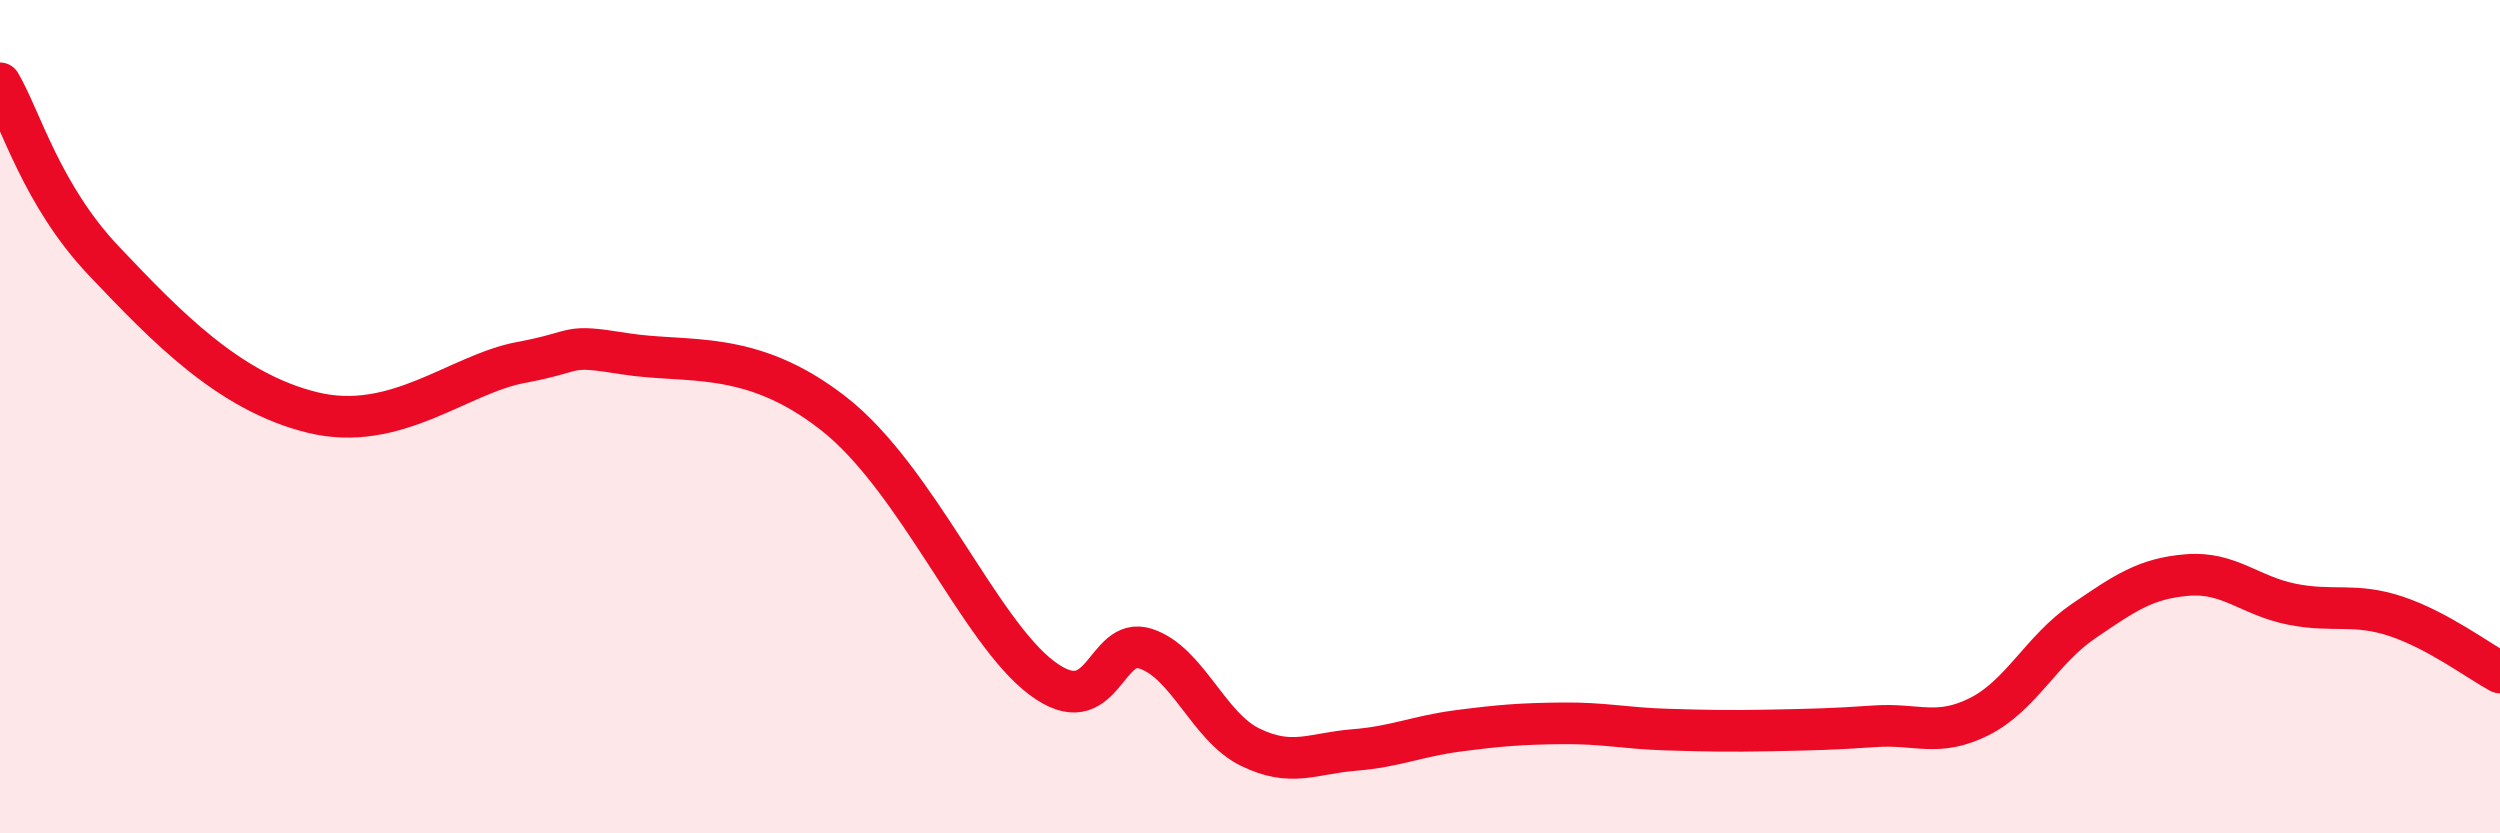
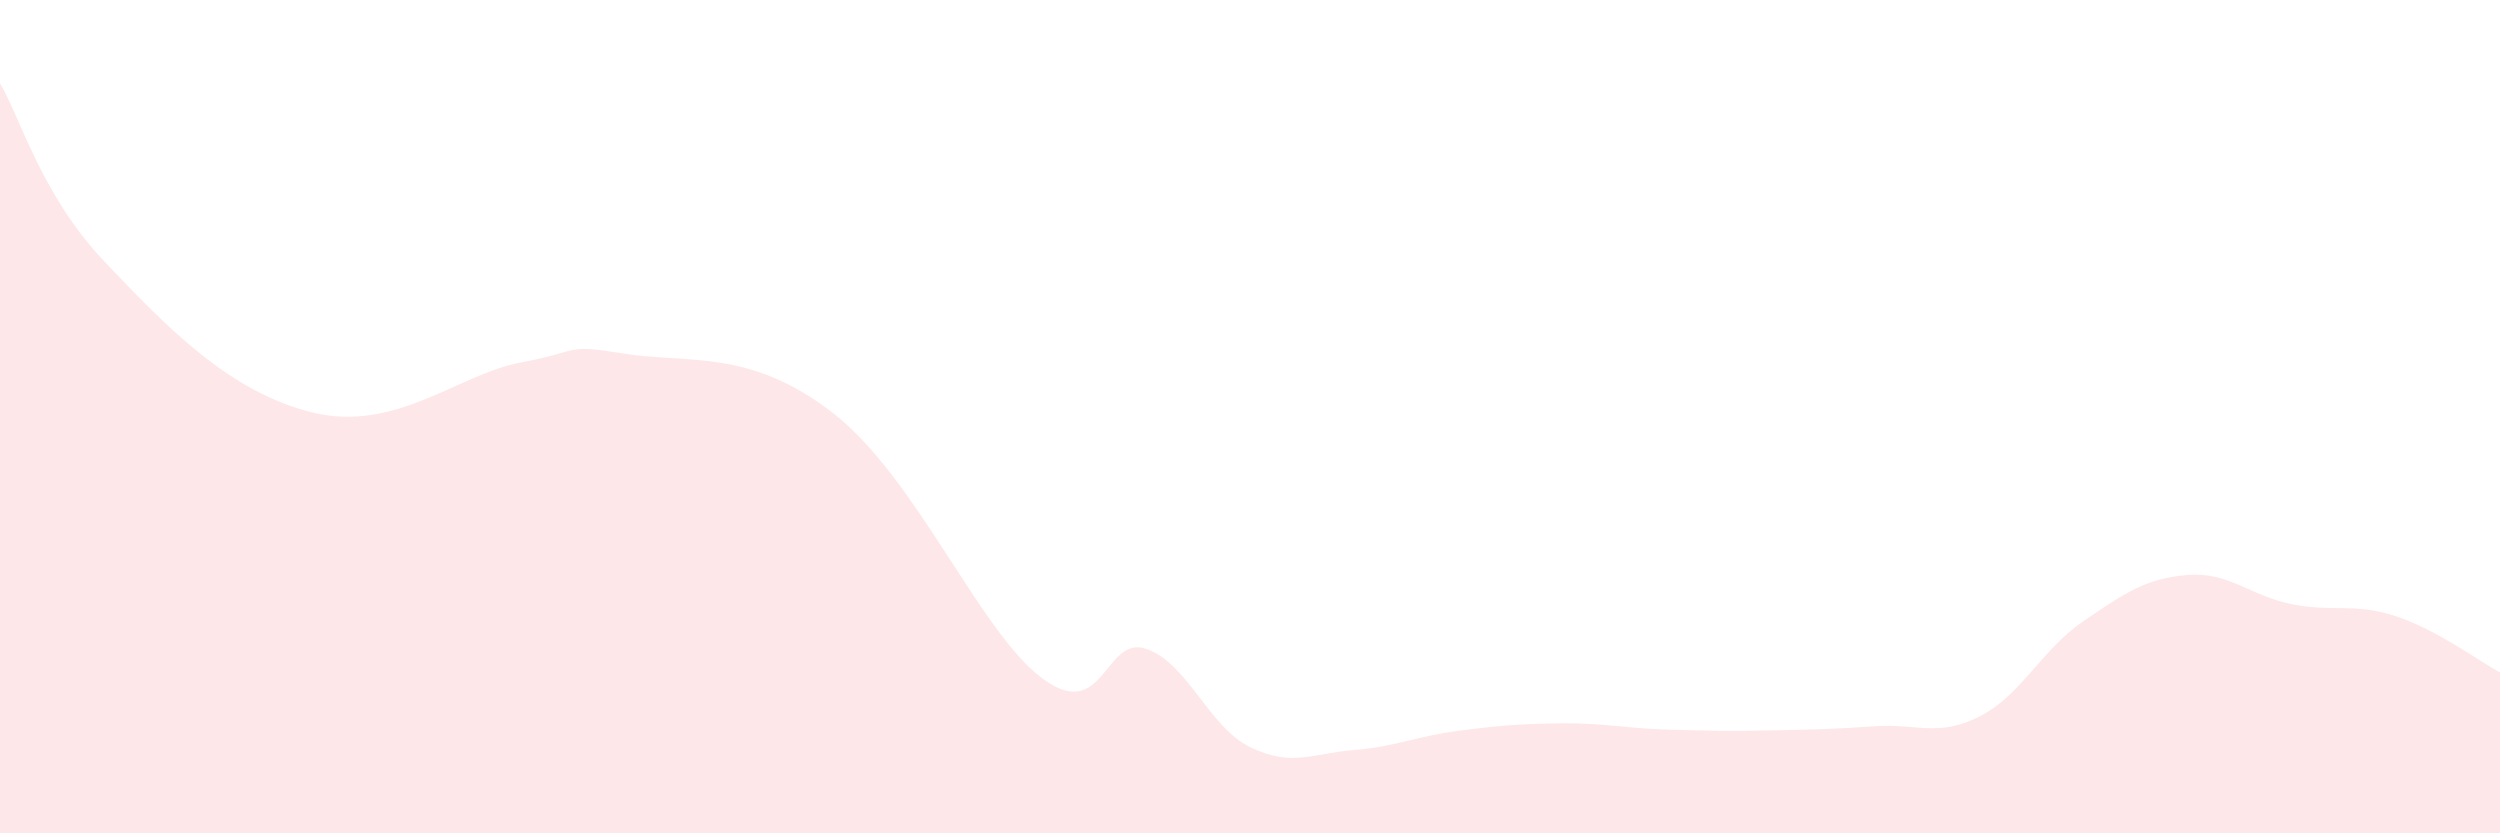
<svg xmlns="http://www.w3.org/2000/svg" width="60" height="20" viewBox="0 0 60 20">
  <path d="M 0,2 C 0.5,2.85 1,4.69 2.5,6.27 C 4,7.85 5.5,9.41 7.5,9.9 C 9.5,10.39 11,8.98 12.5,8.7 C 14,8.42 13.5,8.25 15,8.49 C 16.5,8.73 18,8.36 20,9.92 C 22,11.48 23.5,15.14 25,16.27 C 26.5,17.4 26.5,15.24 27.5,15.57 C 28.5,15.9 29,17.44 30,17.93 C 31,18.42 31.5,18.08 32.5,18 C 33.5,17.92 34,17.67 35,17.54 C 36,17.41 36.5,17.37 37.5,17.36 C 38.5,17.35 39,17.48 40,17.51 C 41,17.54 41.5,17.55 42.5,17.53 C 43.5,17.51 44,17.5 45,17.43 C 46,17.36 46.5,17.7 47.5,17.2 C 48.5,16.7 49,15.59 50,14.91 C 51,14.23 51.5,13.88 52.5,13.8 C 53.5,13.72 54,14.3 55,14.5 C 56,14.7 56.5,14.46 57.5,14.79 C 58.5,15.12 59.5,15.87 60,16.14L60 20L0 20Z" fill="#EB0A25" opacity="0.1" stroke-linecap="round" stroke-linejoin="round" />
-   <path d="M 0,2 C 0.5,2.85 1,4.69 2.5,6.27 C 4,7.85 5.5,9.41 7.5,9.9 C 9.5,10.39 11,8.98 12.5,8.7 C 14,8.42 13.5,8.25 15,8.49 C 16.5,8.73 18,8.36 20,9.92 C 22,11.48 23.5,15.14 25,16.27 C 26.5,17.4 26.5,15.24 27.5,15.57 C 28.5,15.9 29,17.44 30,17.93 C 31,18.42 31.5,18.08 32.5,18 C 33.5,17.92 34,17.67 35,17.54 C 36,17.41 36.5,17.37 37.5,17.36 C 38.5,17.35 39,17.48 40,17.51 C 41,17.54 41.5,17.55 42.5,17.53 C 43.5,17.51 44,17.5 45,17.43 C 46,17.36 46.5,17.7 47.5,17.2 C 48.5,16.7 49,15.59 50,14.91 C 51,14.23 51.5,13.88 52.5,13.8 C 53.5,13.72 54,14.3 55,14.5 C 56,14.7 56.5,14.46 57.5,14.79 C 58.5,15.12 59.5,15.87 60,16.14" stroke="#EB0A25" stroke-width="1" fill="none" stroke-linecap="round" stroke-linejoin="round" />
</svg>